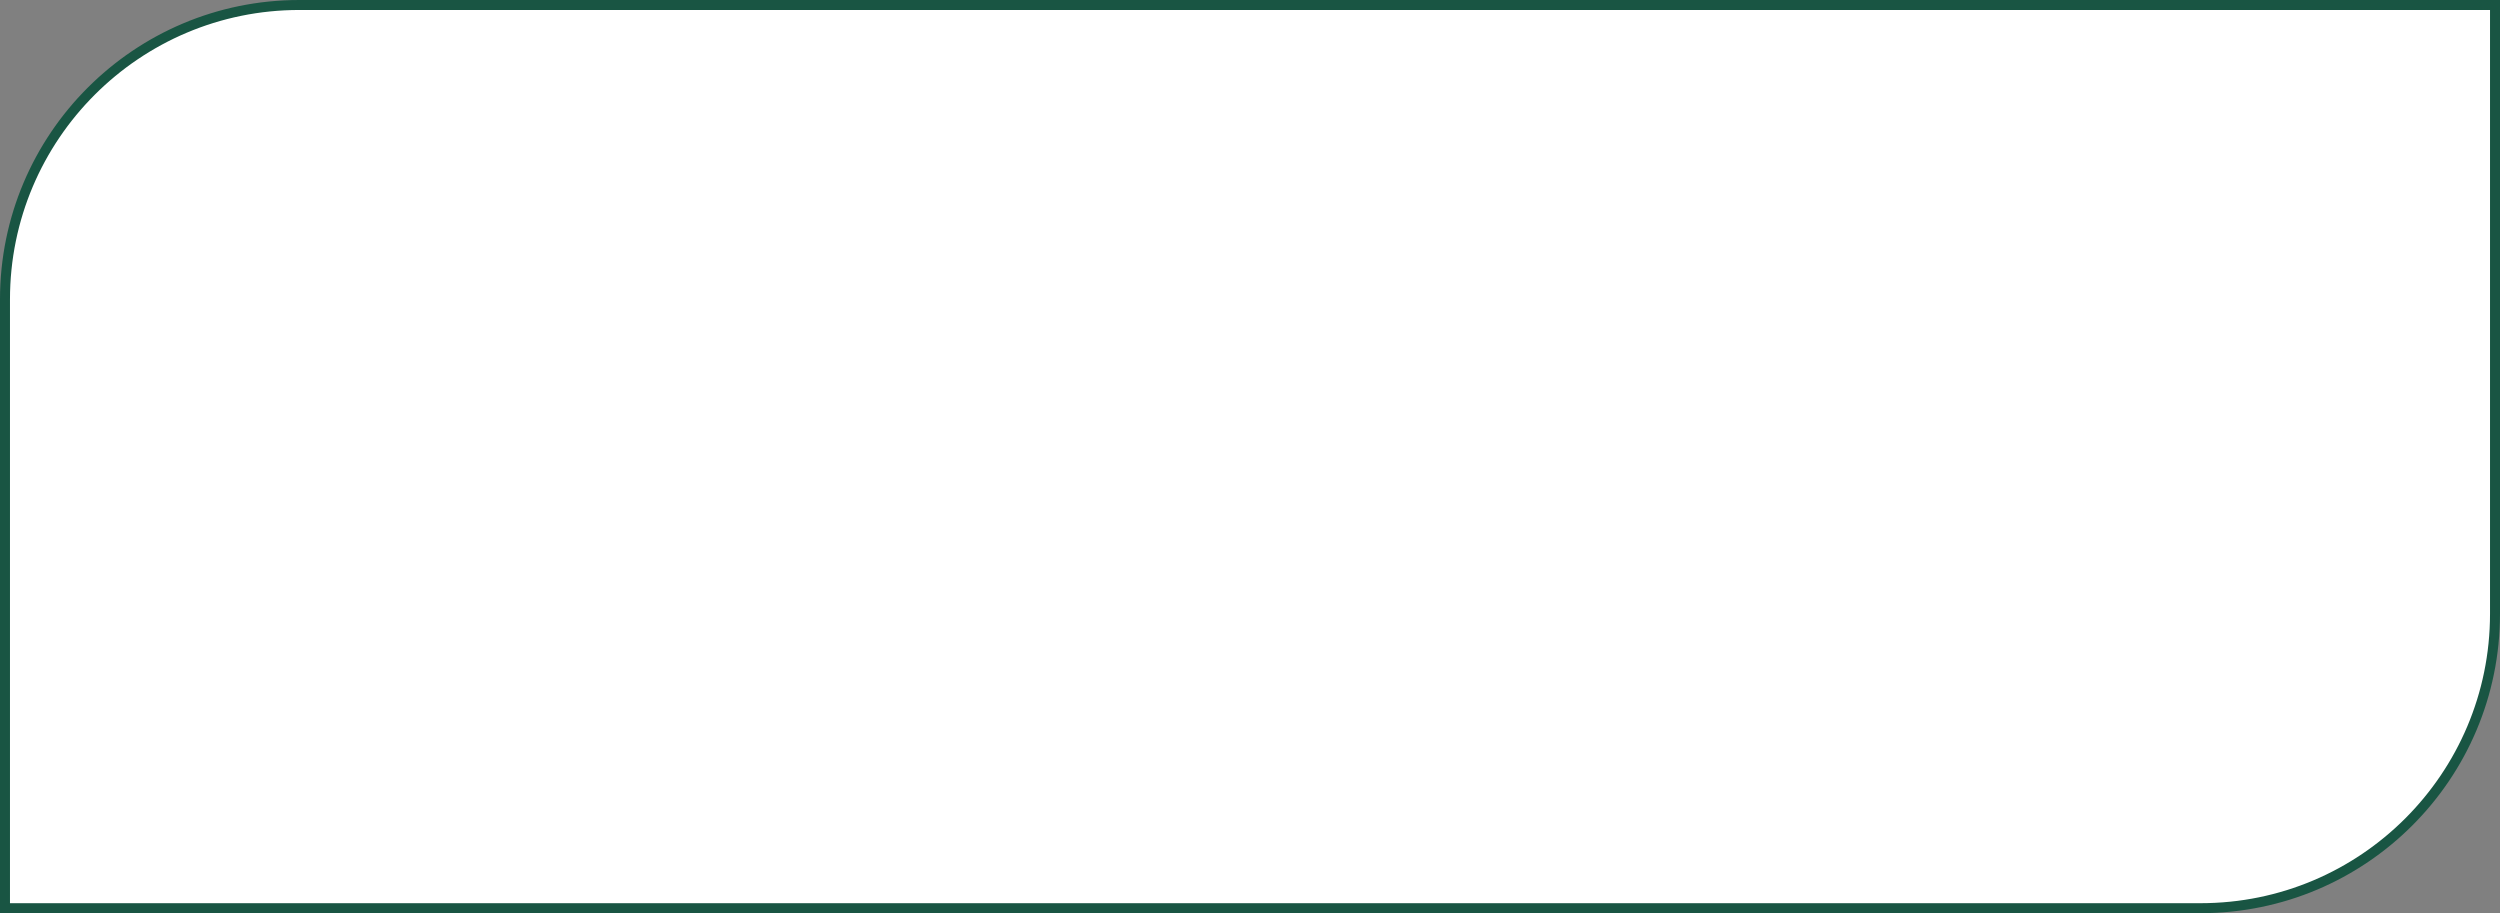
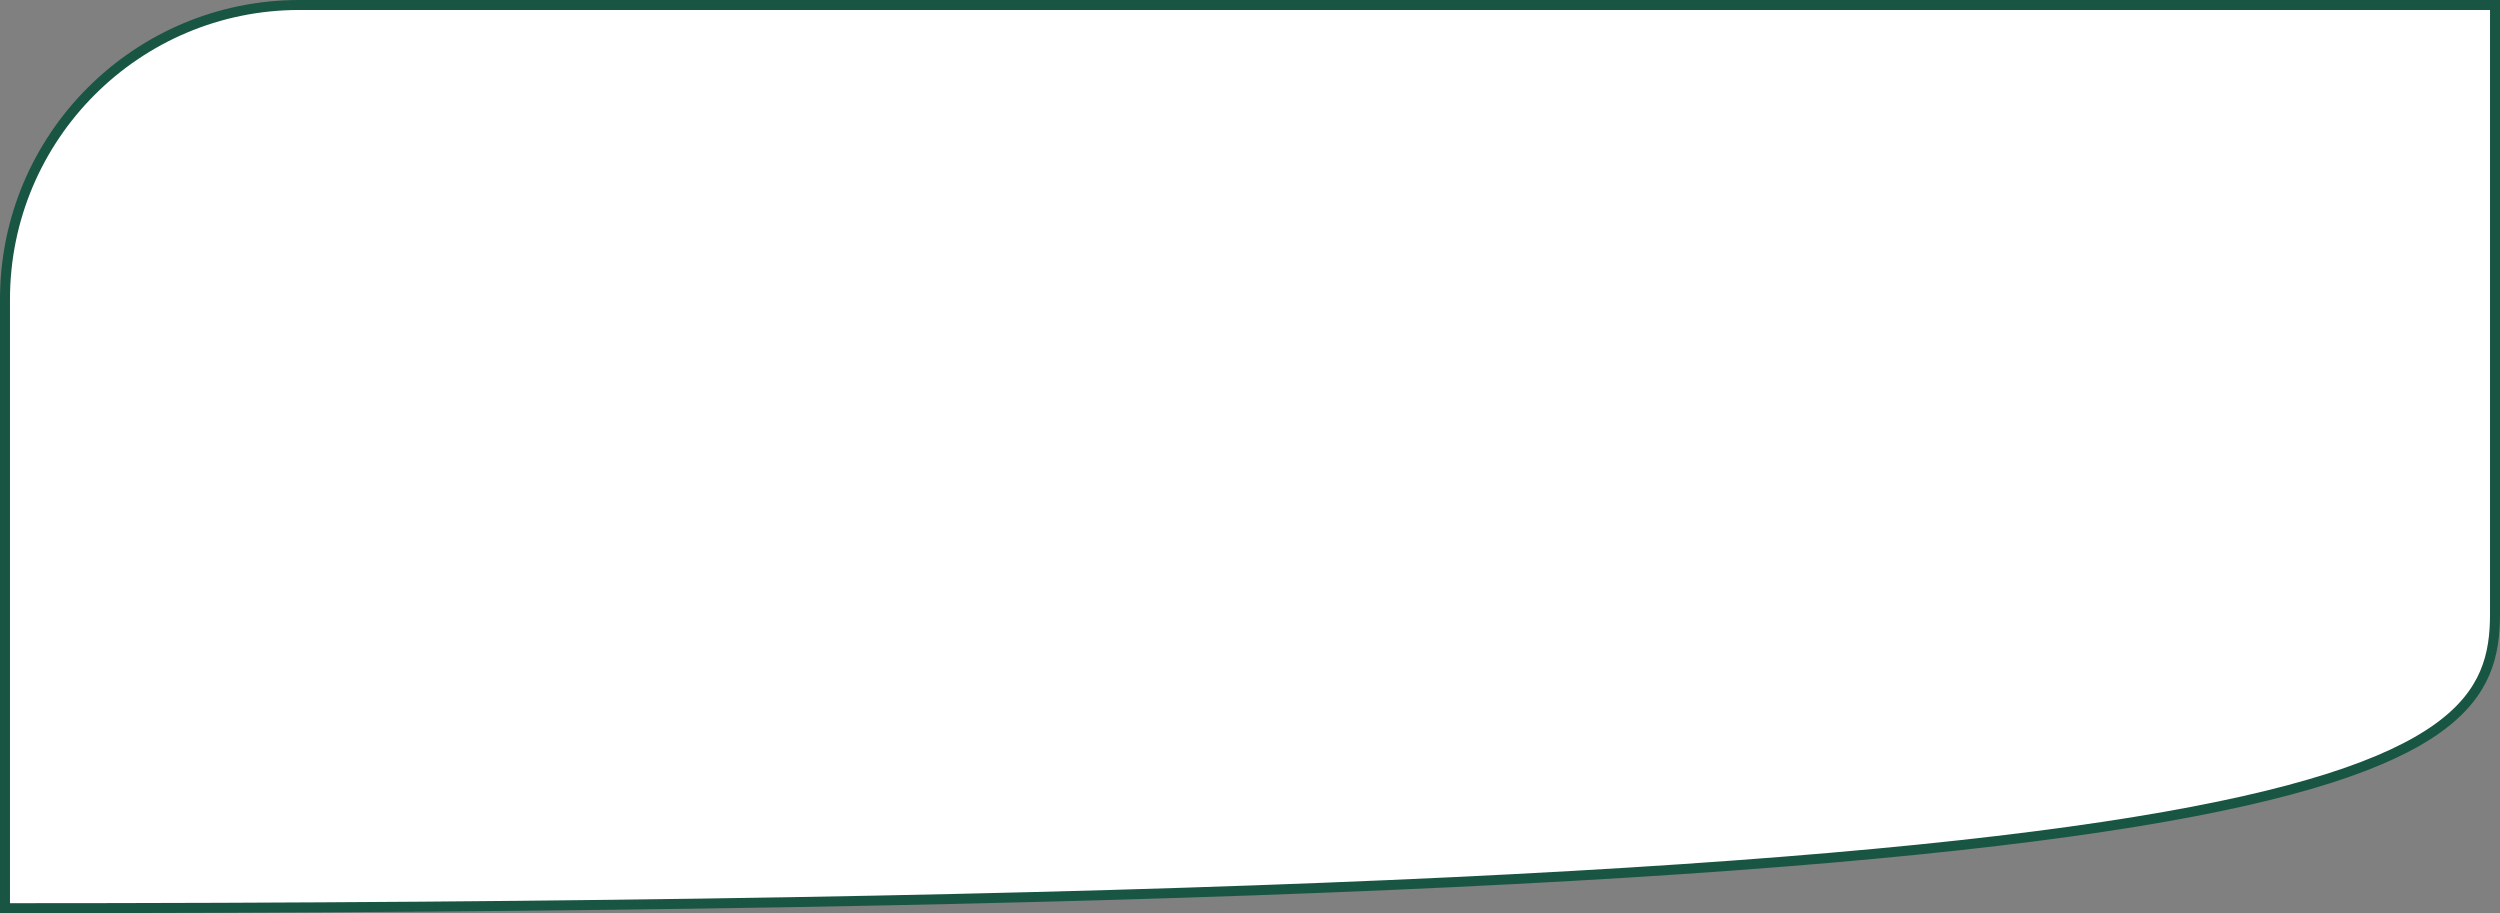
<svg xmlns="http://www.w3.org/2000/svg" width="501" height="183" viewBox="0 0 501 183" fill="none">
  <rect x="0" y="0" width="501" height="183" fill="#808080" stroke="none" />
-   <path d="M500 1H60C27.415 1 1 27.415 1 60V182H441C473.585 182 500 155.585 500 123V1Z" fill="white" stroke="#195543" stroke-width="2" />
+   <path d="M500 1H60C27.415 1 1 27.415 1 60V182C473.585 182 500 155.585 500 123V1Z" fill="white" stroke="#195543" stroke-width="2" />
</svg>